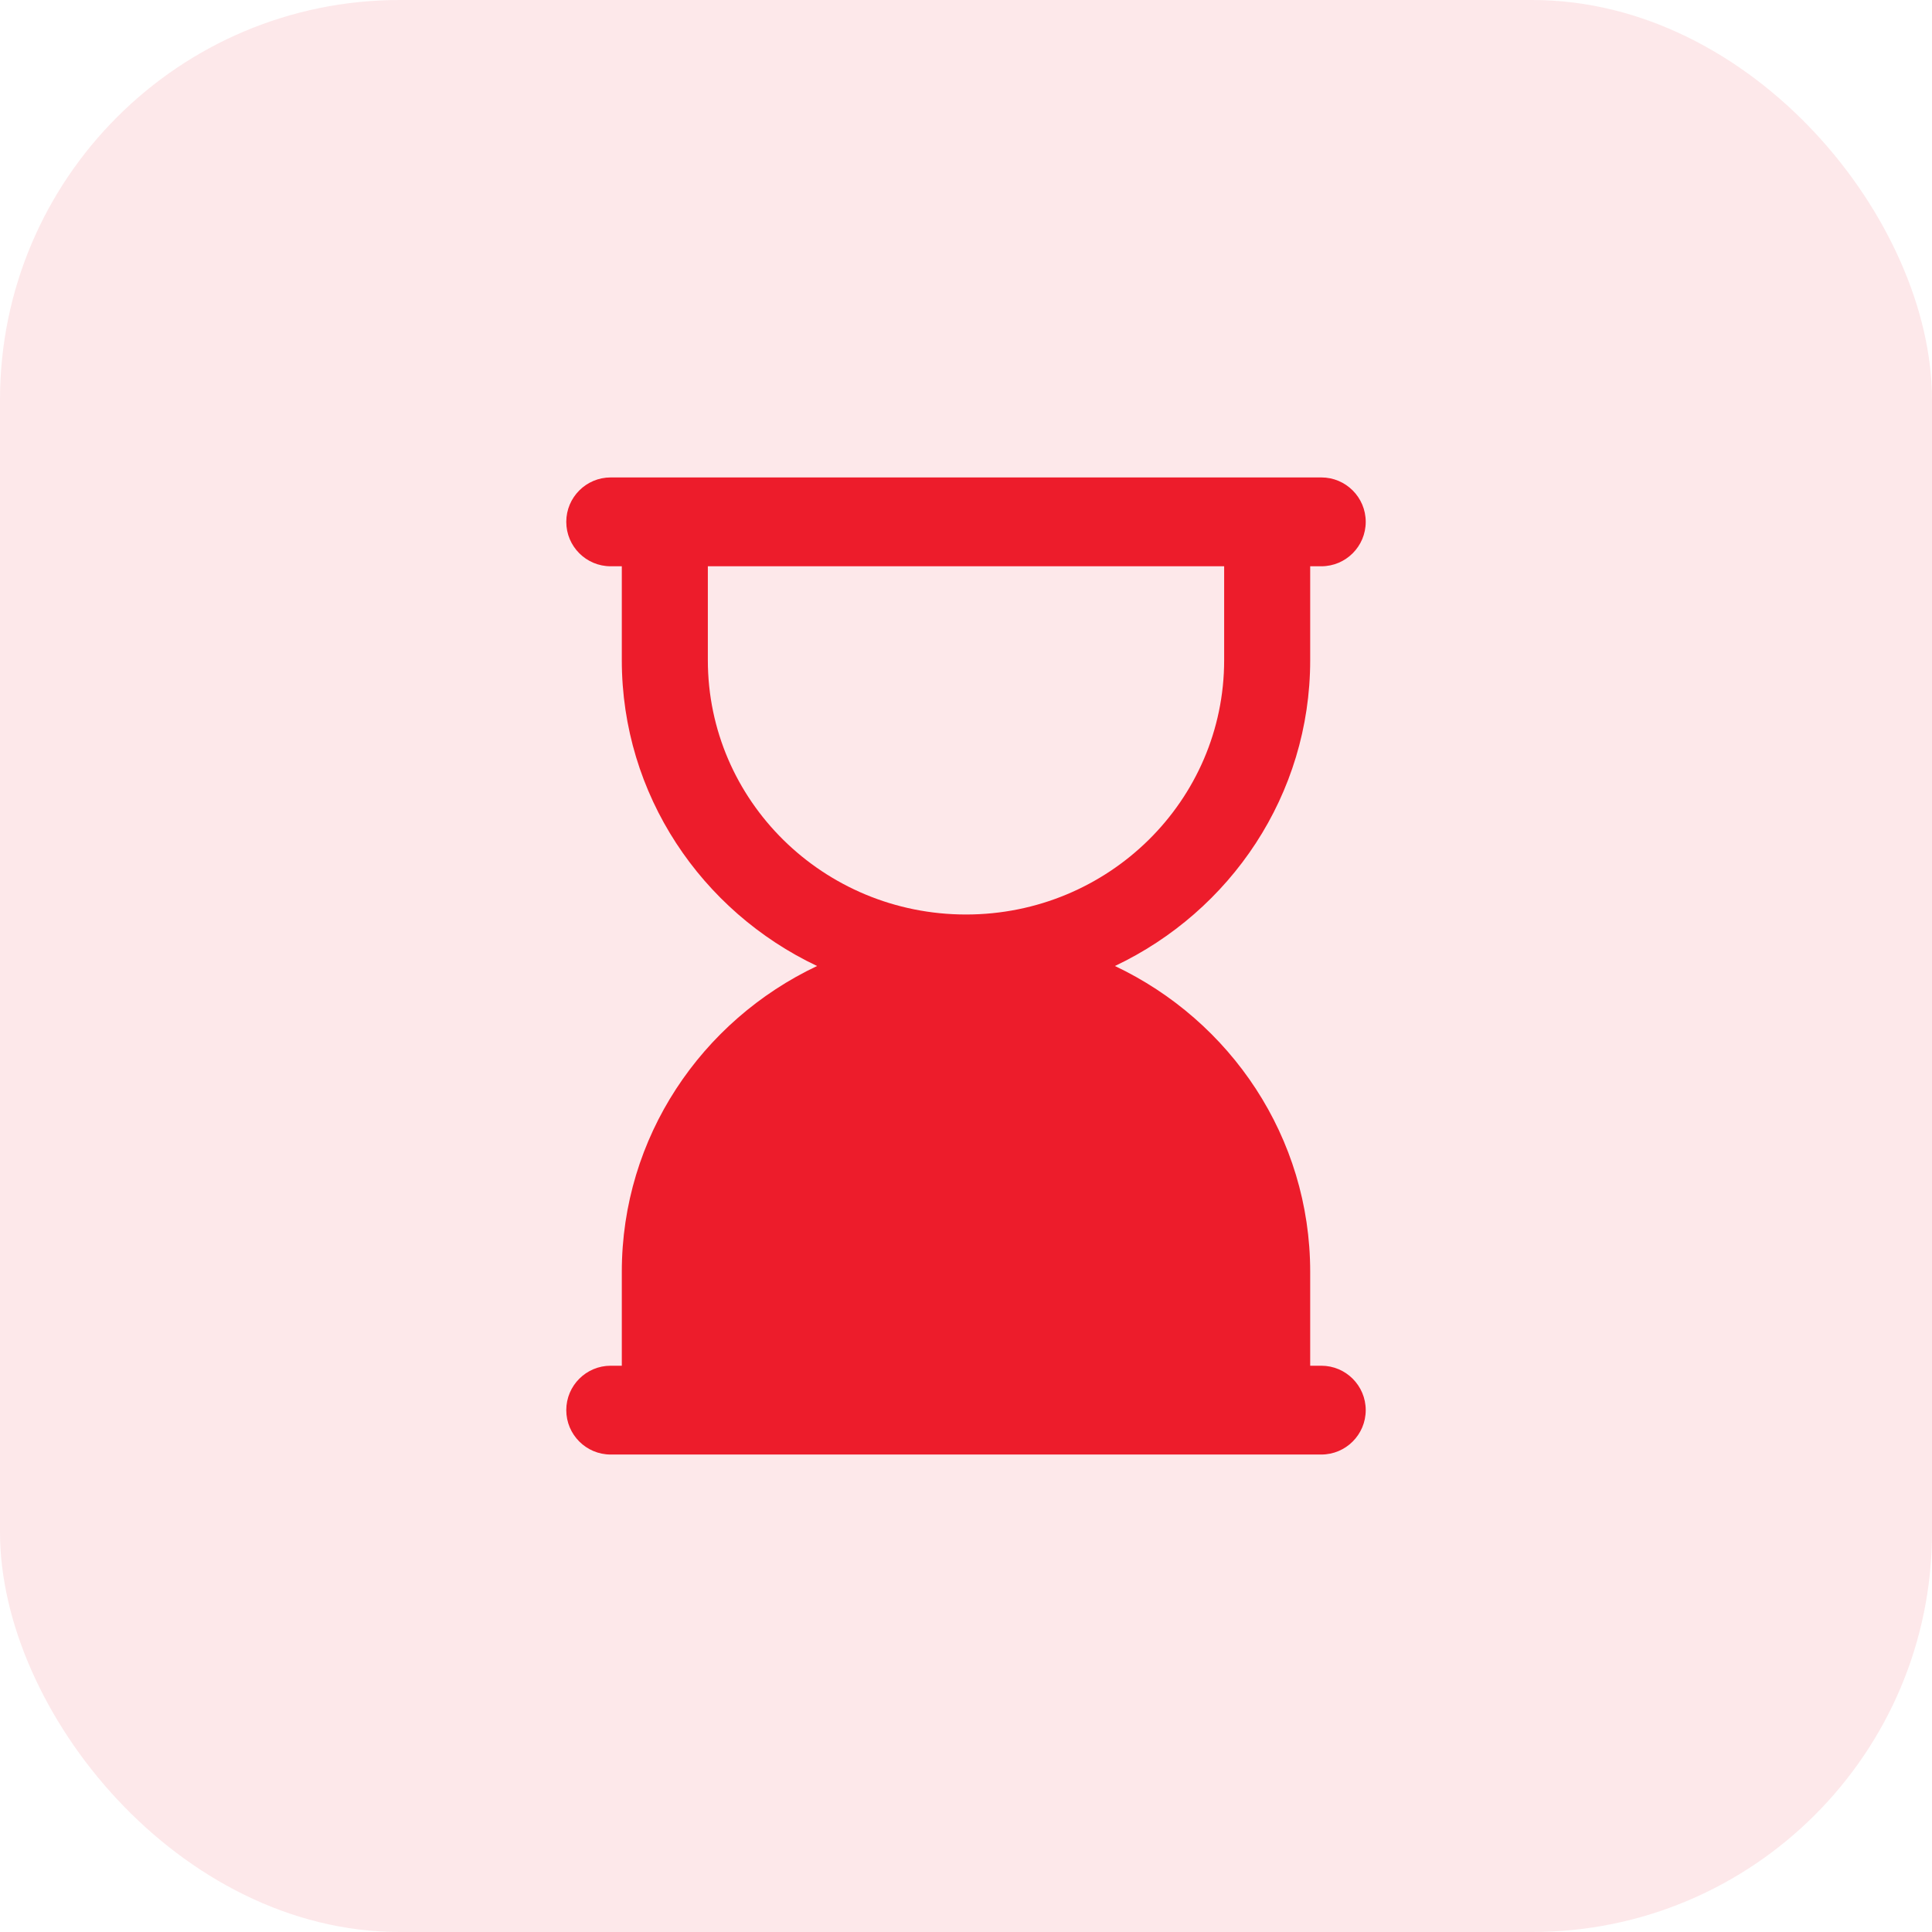
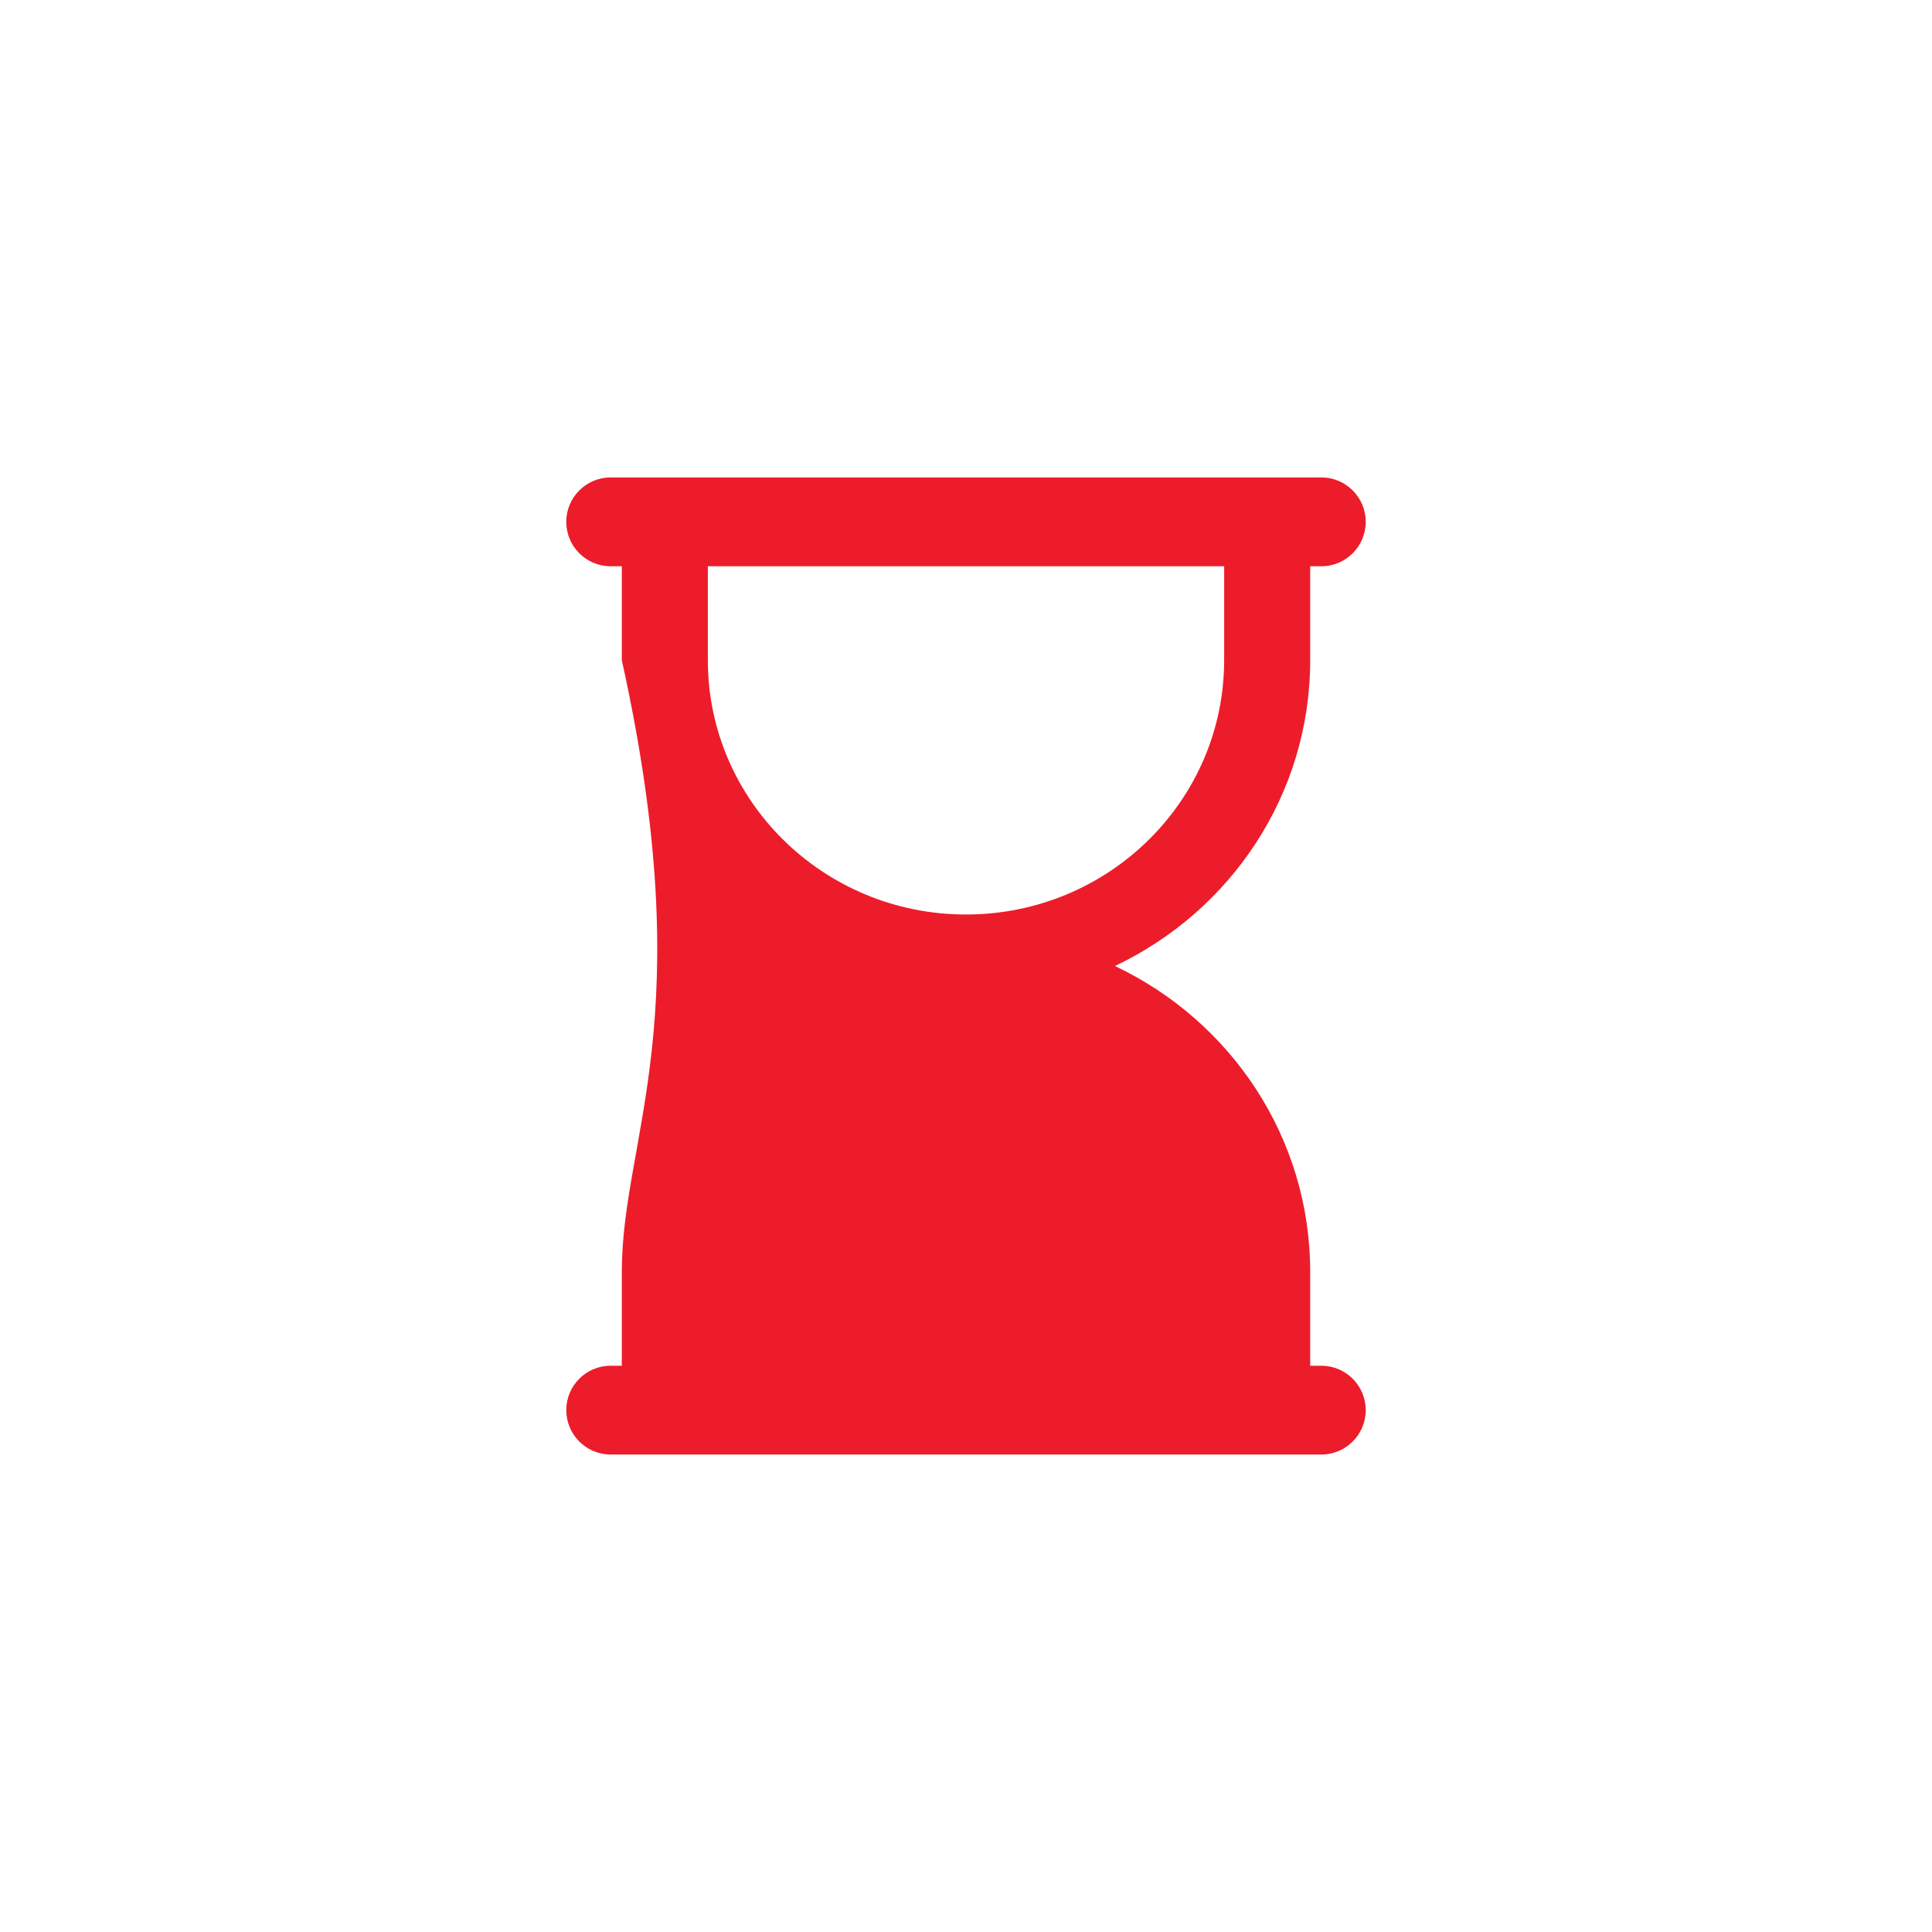
<svg xmlns="http://www.w3.org/2000/svg" width="58" height="58" viewBox="0 0 58 58" fill="none">
-   <rect width="58" height="58" rx="12" fill="#ED1C2B" fill-opacity="0.1" />
-   <path fill-rule="evenodd" clip-rule="evenodd" d="M18.333 14.333C17.597 14.333 17 14.93 17 15.666C17 16.403 17.597 17 18.333 17H18.667V19.818C18.667 23.863 21.061 27.357 24.529 29C21.061 30.642 18.667 34.136 18.667 38.181V41H18.333C17.597 41 17 41.597 17 42.333C17 43.069 17.597 43.666 18.333 43.666H39.667C40.403 43.666 41 43.069 41 42.333C41 41.597 40.403 41 39.667 41H39.333V38.181C39.333 34.136 36.939 30.642 33.471 29C36.939 27.357 39.333 23.863 39.333 19.818V17H39.667C40.403 17 41 16.403 41 15.666C41 14.93 40.403 14.333 39.667 14.333H18.333ZM36.75 17H21.25V19.818C21.25 24.035 24.72 27.454 29 27.454C33.28 27.454 36.75 24.035 36.75 19.818V17Z" fill="#ED1C2B" />
+   <path fill-rule="evenodd" clip-rule="evenodd" d="M18.333 14.333C17.597 14.333 17 14.93 17 15.666C17 16.403 17.597 17 18.333 17H18.667V19.818C21.061 30.642 18.667 34.136 18.667 38.181V41H18.333C17.597 41 17 41.597 17 42.333C17 43.069 17.597 43.666 18.333 43.666H39.667C40.403 43.666 41 43.069 41 42.333C41 41.597 40.403 41 39.667 41H39.333V38.181C39.333 34.136 36.939 30.642 33.471 29C36.939 27.357 39.333 23.863 39.333 19.818V17H39.667C40.403 17 41 16.403 41 15.666C41 14.93 40.403 14.333 39.667 14.333H18.333ZM36.75 17H21.25V19.818C21.25 24.035 24.72 27.454 29 27.454C33.28 27.454 36.75 24.035 36.75 19.818V17Z" fill="#ED1C2B" />
</svg>